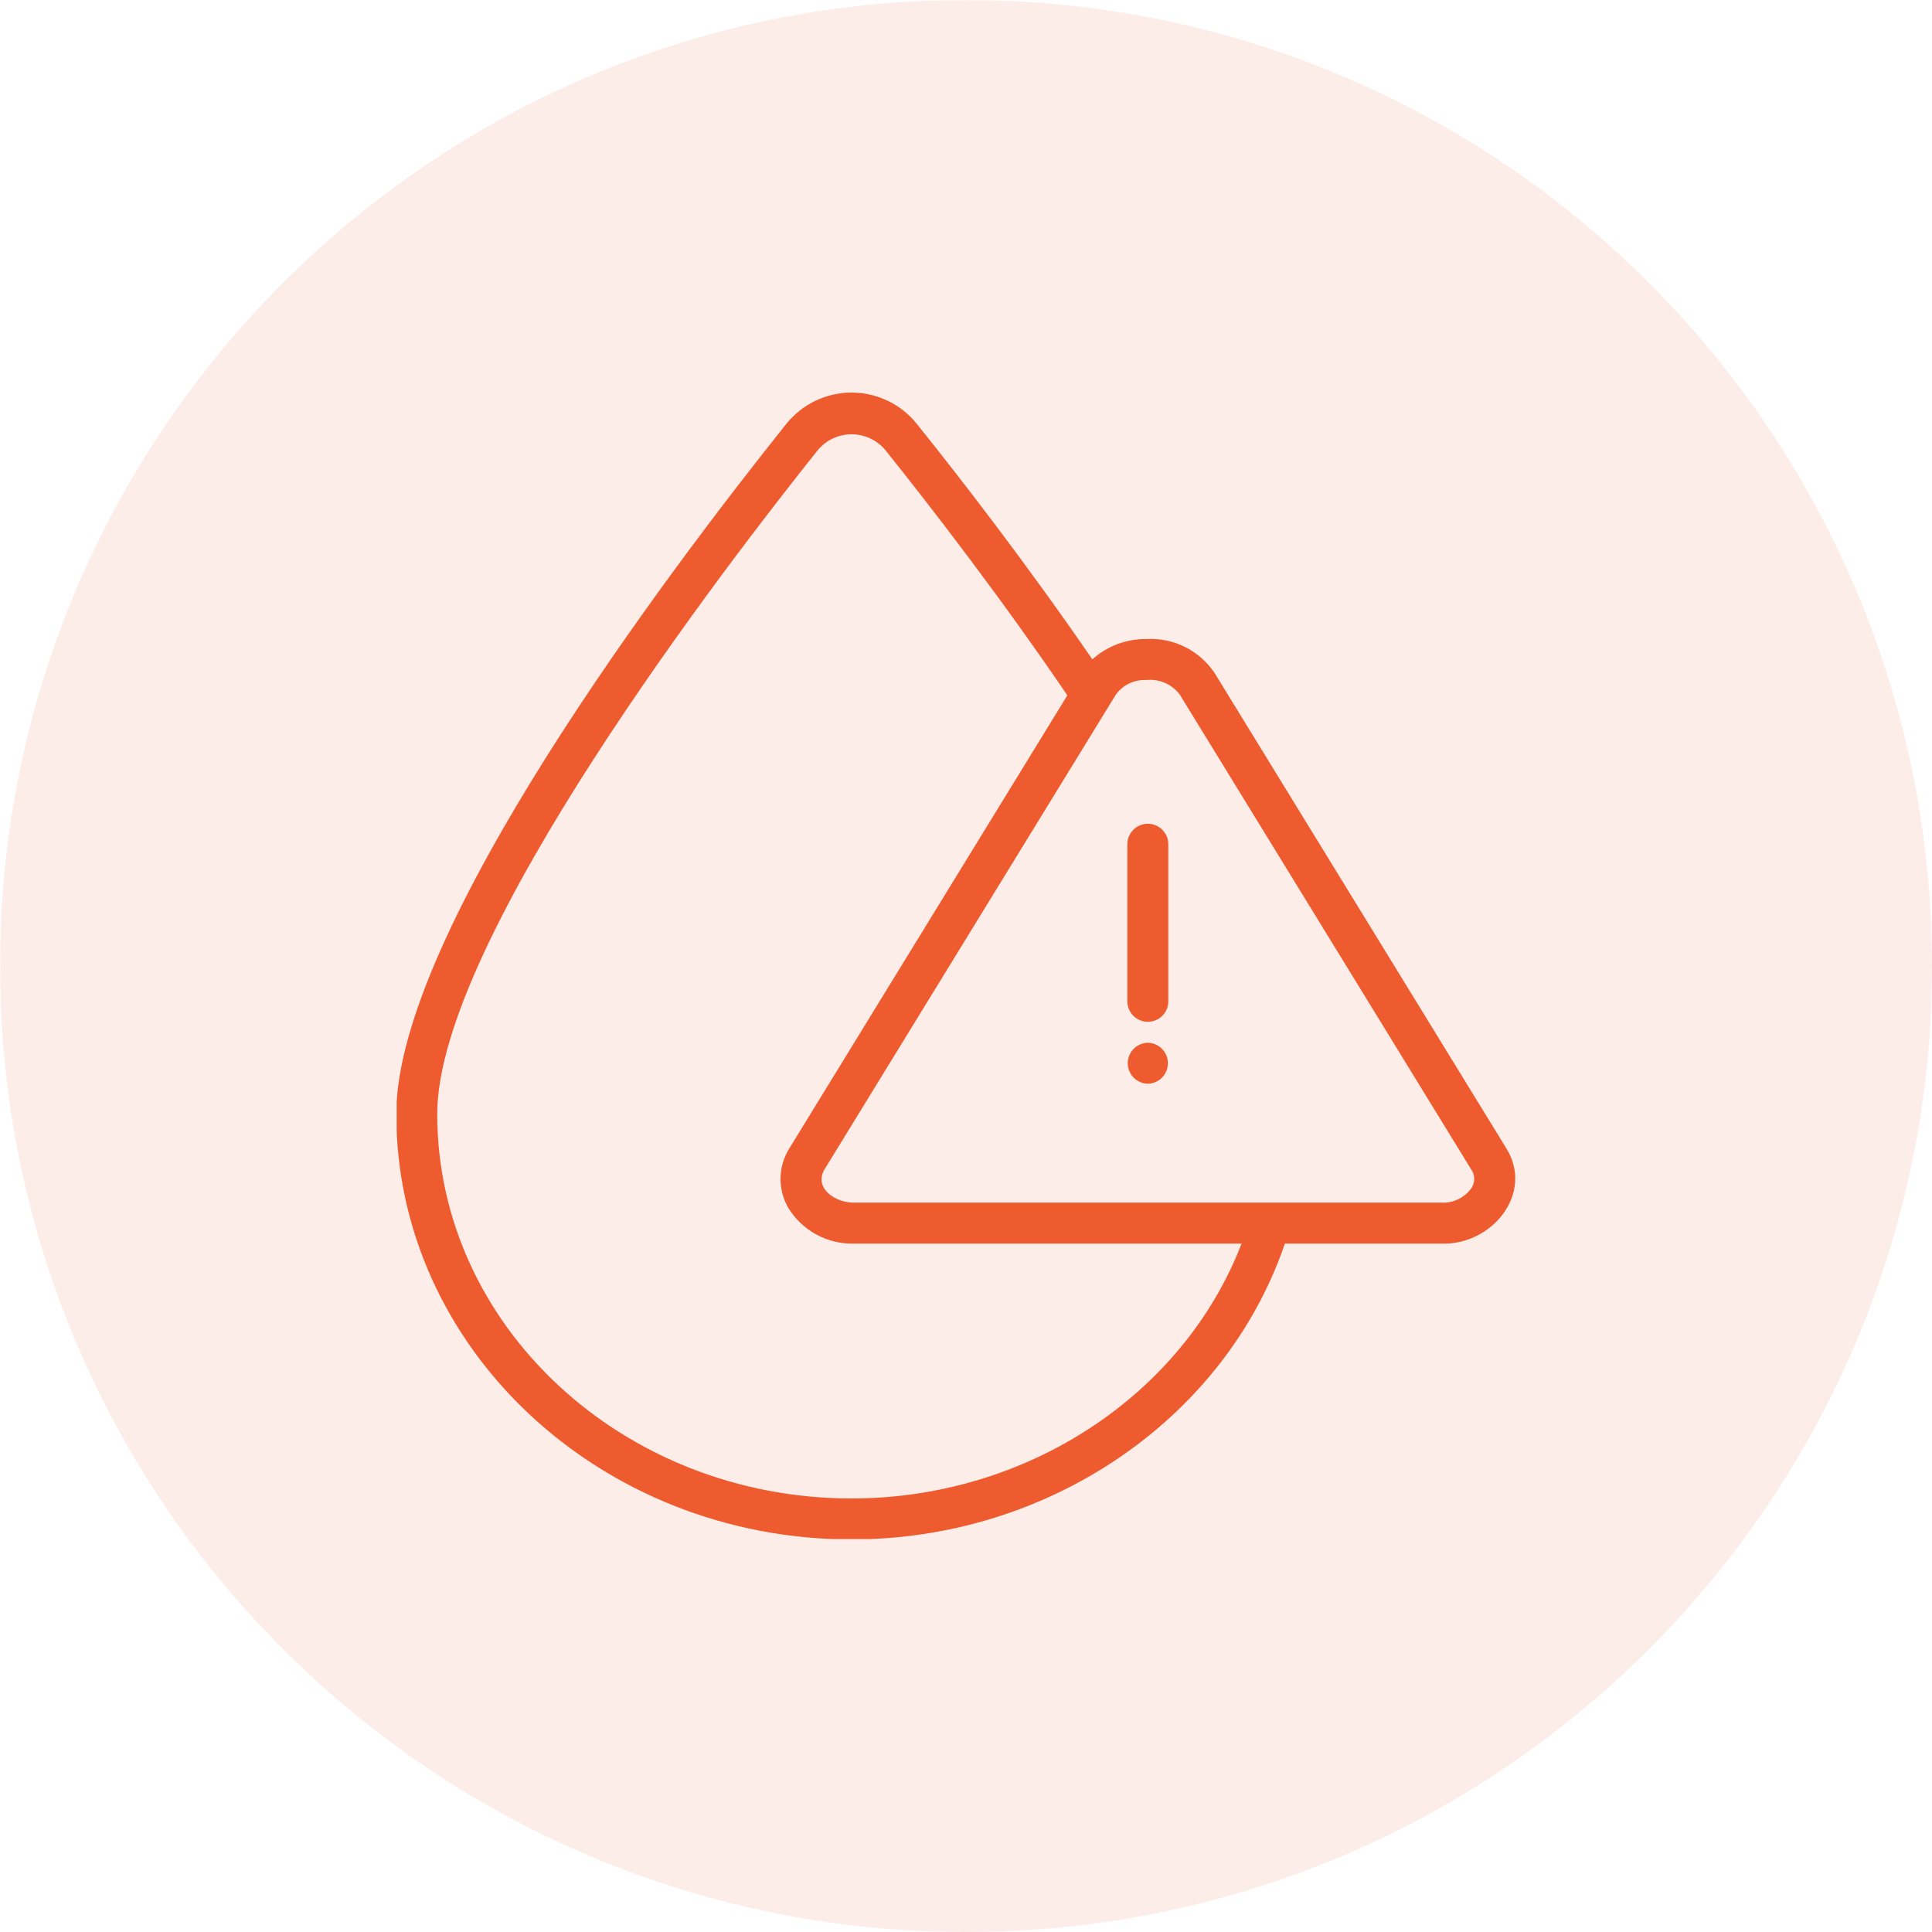
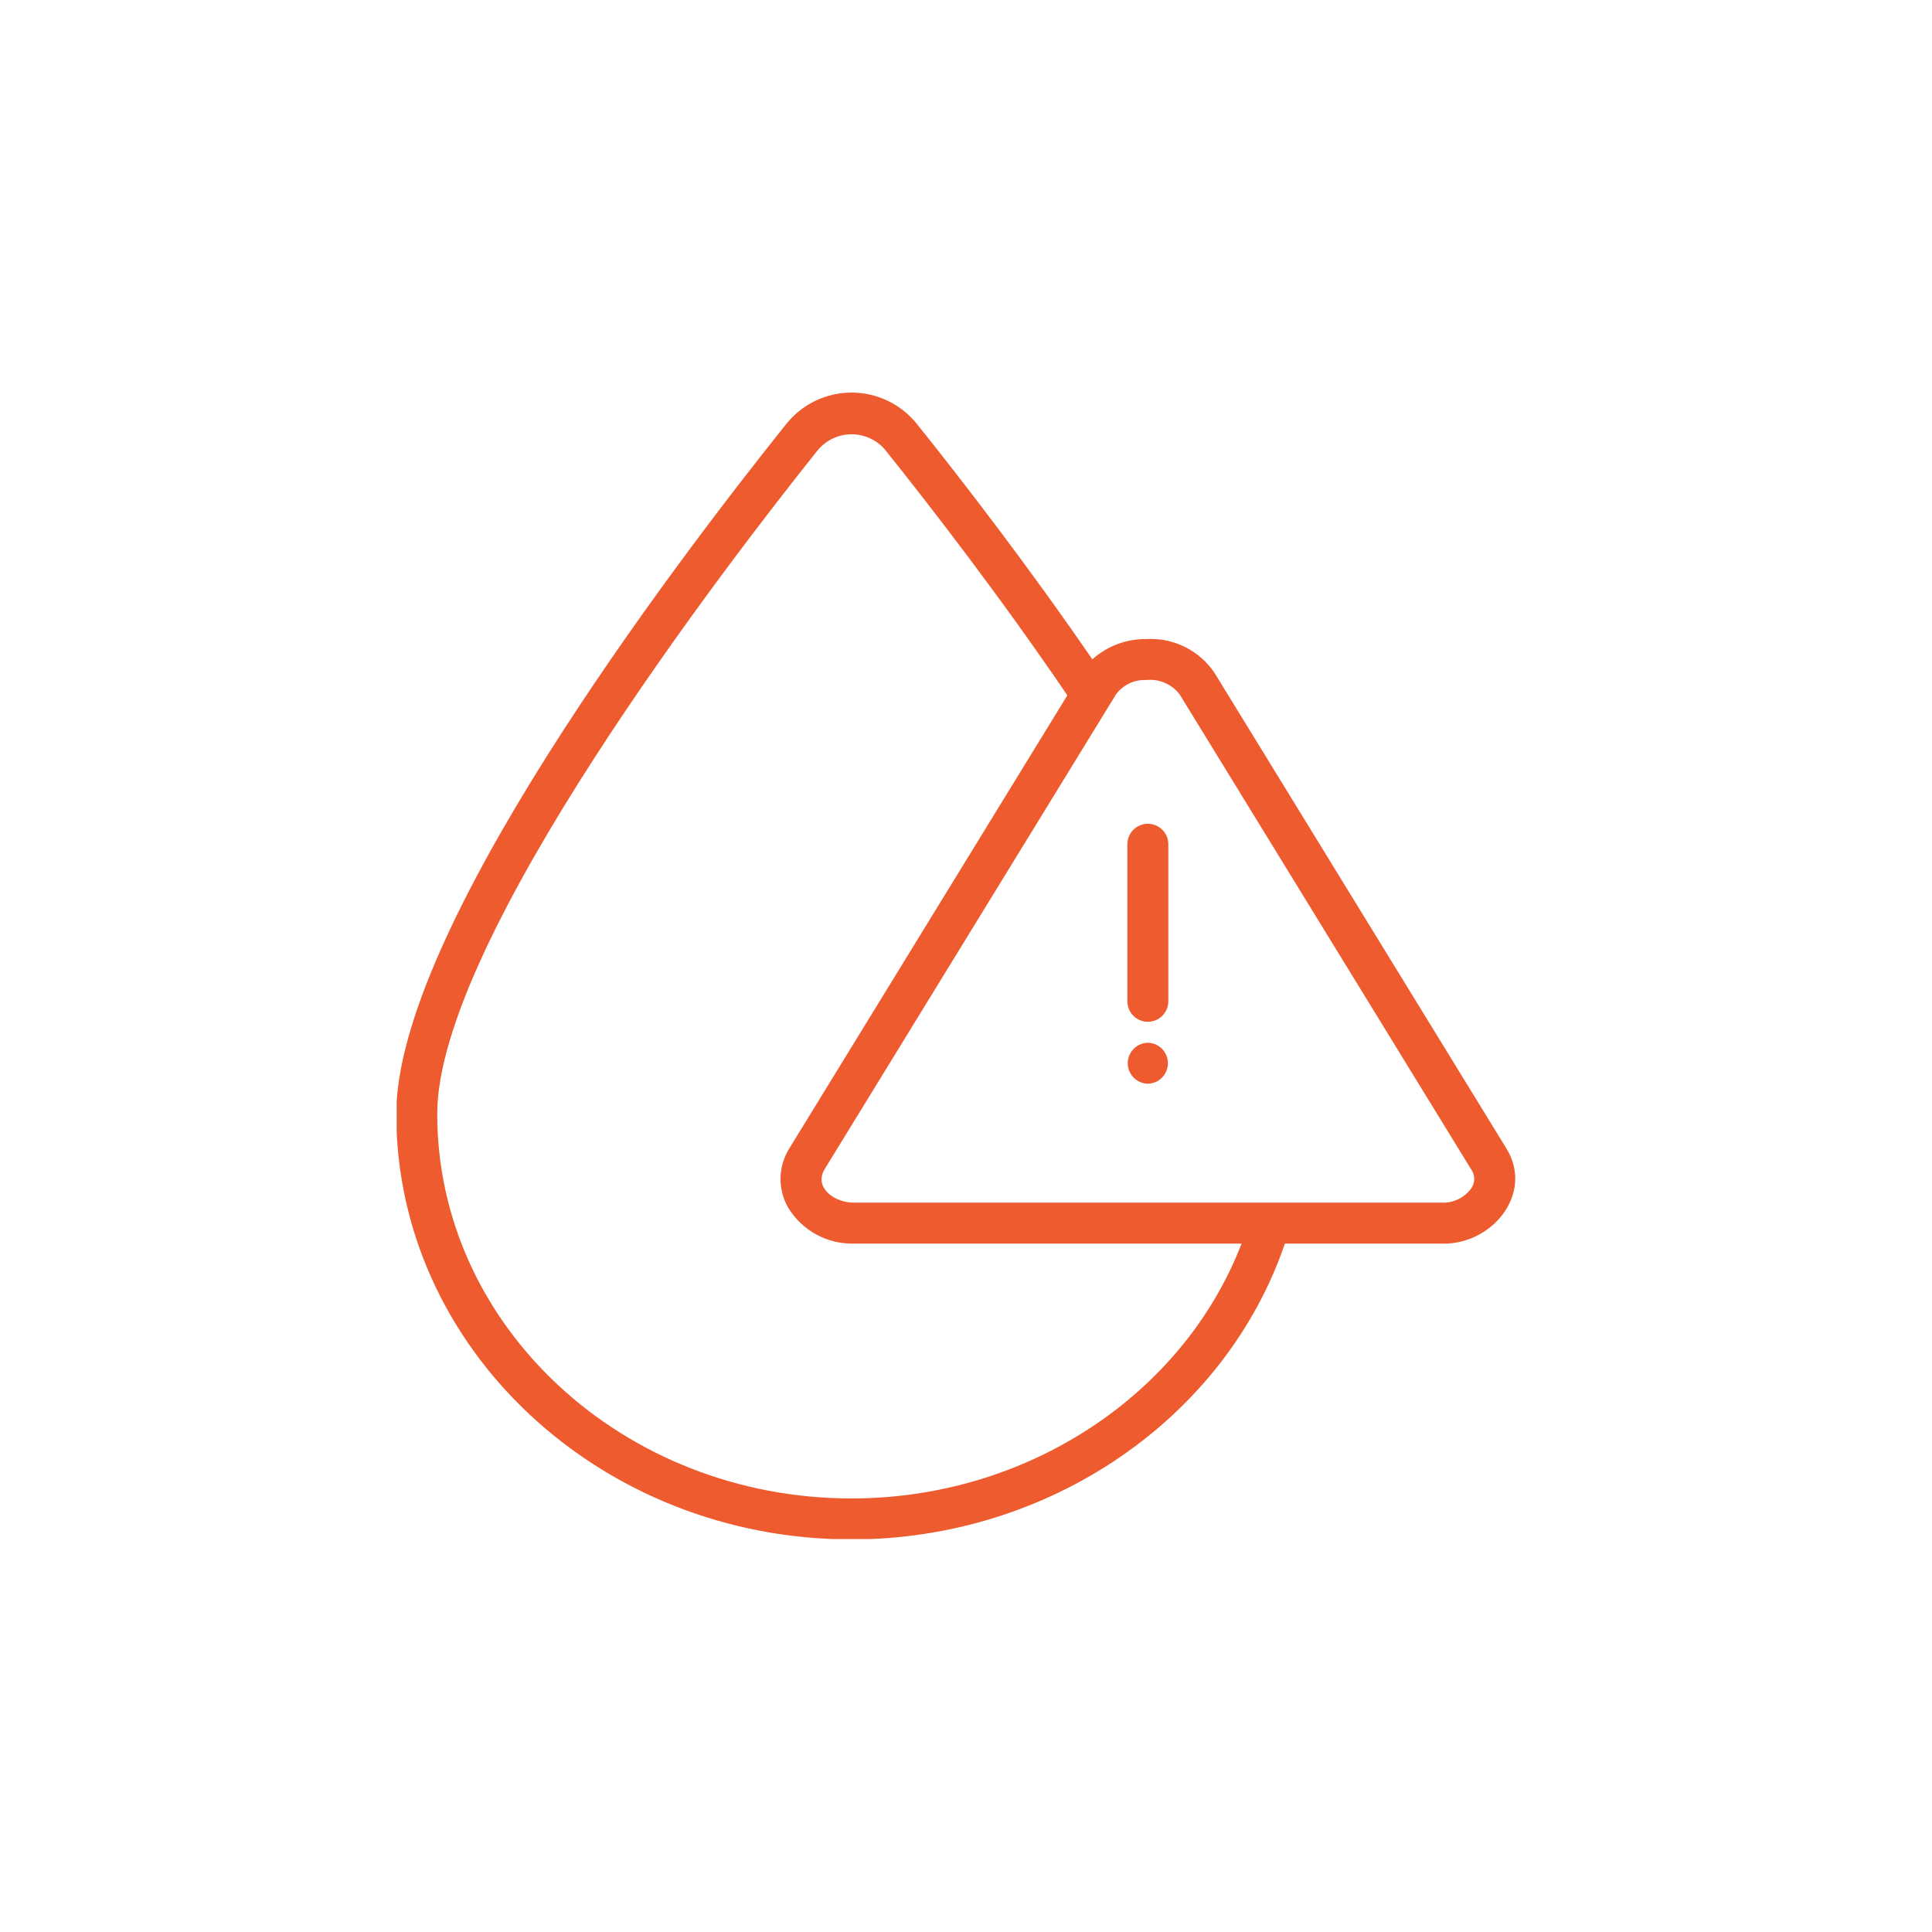
<svg xmlns="http://www.w3.org/2000/svg" version="1.0" preserveAspectRatio="xMidYMid meet" height="1080" viewBox="0 0 810 810" zoomAndPan="magnify" width="1080">
  <defs>
    <filter id="73dfaa5683" height="100%" width="100%" y="0%" x="0%">
      <feColorMatrix color-interpolation-filters="sRGB" values="0 0 0 0 1 0 0 0 0 1 0 0 0 0 1 0 0 0 1 0" />
    </filter>
    <mask id="7be9cc2995">
      <g filter="url(#73dfaa5683)">
-         <rect fill-opacity="0.11" height="972" y="-81" fill="#000000" width="972" x="-81" />
-       </g>
+         </g>
    </mask>
    <clipPath id="a560ad8485">
-       <path clip-rule="nonzero" d="M 0 0 L 810 0 L 810 810 L 0 810 Z M 0 0" />
-     </clipPath>
+       </clipPath>
    <clipPath id="6788fbde13">
-       <path clip-rule="nonzero" d="M 405 0 C 181.324 0 0 181.324 0 405 C 0 628.676 181.324 810 405 810 C 628.676 810 810 628.676 810 405 C 810 181.324 628.676 0 405 0 Z M 405 0" />
-     </clipPath>
+       </clipPath>
    <clipPath id="d0e463ed74">
      <rect height="810" y="0" width="810" x="0" />
    </clipPath>
    <clipPath id="f191e719ab">
      <path clip-rule="nonzero" d="M 166.305 164.5 L 636 164.5 L 636 645.25 L 166.305 645.25 Z M 166.305 164.5" />
    </clipPath>
  </defs>
  <g mask="url(#7be9cc2995)">
    <g transform="matrix(1, 0, 0, 1, 0, 0)">
      <g clip-path="url(#d0e463ed74)">
        <g clip-path="url(#a560ad8485)">
          <g clip-path="url(#6788fbde13)">
            <rect fill-opacity="1" y="-178.2" height="1166.4" fill="#ee5b2f" width="1166.4" x="-178.2" />
          </g>
        </g>
      </g>
    </g>
  </g>
  <path fill-rule="nonzero" fill-opacity="1" d="M 481.238 345.371 C 480.676 345.371 480.117 345.426 479.562 345.535 C 479.008 345.645 478.473 345.809 477.953 346.023 C 477.43 346.242 476.934 346.504 476.465 346.816 C 475.996 347.133 475.562 347.488 475.164 347.887 C 474.766 348.285 474.41 348.719 474.098 349.188 C 473.785 349.656 473.52 350.152 473.305 350.672 C 473.09 351.191 472.926 351.73 472.816 352.281 C 472.707 352.836 472.652 353.395 472.652 353.957 L 472.652 419.797 C 472.652 420.359 472.707 420.918 472.816 421.473 C 472.926 422.023 473.09 422.562 473.305 423.082 C 473.52 423.602 473.785 424.098 474.098 424.566 C 474.41 425.035 474.77 425.469 475.168 425.867 C 475.566 426.266 476 426.621 476.469 426.938 C 476.938 427.25 477.43 427.512 477.953 427.73 C 478.473 427.945 479.008 428.109 479.562 428.219 C 480.117 428.328 480.676 428.383 481.238 428.383 C 481.801 428.383 482.359 428.328 482.914 428.219 C 483.465 428.109 484.004 427.945 484.523 427.73 C 485.043 427.512 485.539 427.25 486.008 426.938 C 486.477 426.621 486.91 426.266 487.309 425.867 C 487.707 425.469 488.062 425.035 488.375 424.566 C 488.691 424.098 488.953 423.602 489.172 423.082 C 489.387 422.562 489.547 422.023 489.66 421.473 C 489.77 420.918 489.824 420.359 489.824 419.797 L 489.824 353.957 C 489.824 353.395 489.77 352.836 489.66 352.281 C 489.551 351.73 489.387 351.191 489.172 350.672 C 488.957 350.152 488.691 349.656 488.379 349.188 C 488.066 348.719 487.711 348.285 487.309 347.887 C 486.91 347.488 486.477 347.133 486.008 346.816 C 485.539 346.504 485.047 346.242 484.523 346.023 C 484.004 345.809 483.465 345.645 482.914 345.535 C 482.359 345.426 481.801 345.371 481.238 345.371 Z M 481.238 345.371" fill="#ee5b2f" />
  <path fill-rule="nonzero" fill-opacity="1" d="M 481.234 437.18 C 480.676 437.191 480.125 437.258 479.582 437.375 C 479.039 437.492 478.512 437.66 478 437.883 C 477.488 438.102 477.004 438.371 476.543 438.684 C 476.086 439 475.66 439.355 475.27 439.754 C 474.879 440.152 474.531 440.582 474.227 441.047 C 473.922 441.516 473.66 442.004 473.453 442.52 C 473.242 443.035 473.082 443.566 472.977 444.113 C 472.867 444.66 472.812 445.211 472.812 445.766 C 472.812 446.324 472.867 446.875 472.977 447.422 C 473.082 447.969 473.242 448.5 473.453 449.016 C 473.664 449.531 473.922 450.02 474.227 450.484 C 474.531 450.949 474.879 451.383 475.27 451.781 C 475.66 452.176 476.086 452.535 476.543 452.848 C 477.004 453.164 477.488 453.43 478 453.652 C 478.512 453.871 479.039 454.043 479.582 454.16 C 480.125 454.277 480.676 454.344 481.234 454.352 C 481.789 454.344 482.34 454.277 482.887 454.16 C 483.43 454.043 483.957 453.871 484.469 453.652 C 484.98 453.43 485.465 453.164 485.926 452.848 C 486.383 452.535 486.809 452.176 487.199 451.781 C 487.586 451.383 487.934 450.949 488.242 450.484 C 488.547 450.02 488.805 449.531 489.016 449.016 C 489.227 448.5 489.387 447.969 489.492 447.422 C 489.602 446.875 489.652 446.324 489.652 445.766 C 489.652 445.211 489.602 444.66 489.492 444.113 C 489.387 443.566 489.227 443.035 489.016 442.52 C 488.805 442.004 488.547 441.512 488.242 441.047 C 487.934 440.582 487.586 440.152 487.199 439.754 C 486.809 439.355 486.383 439 485.922 438.684 C 485.465 438.371 484.98 438.102 484.469 437.883 C 483.957 437.66 483.43 437.492 482.887 437.375 C 482.34 437.258 481.789 437.191 481.234 437.18 Z M 481.234 437.18" fill="#ee5b2f" />
  <g clip-path="url(#f191e719ab)">
    <path fill-rule="nonzero" fill-opacity="1" d="M 631.535 481.457 L 509.227 282.168 C 508.449 281.004 507.602 279.898 506.68 278.848 C 505.758 277.797 504.77 276.809 503.723 275.883 C 502.672 274.961 501.566 274.109 500.402 273.332 C 499.242 272.551 498.035 271.852 496.785 271.23 C 495.531 270.609 494.246 270.07 492.922 269.617 C 491.598 269.164 490.254 268.797 488.883 268.52 C 487.512 268.238 486.129 268.051 484.734 267.953 C 483.34 267.855 481.945 267.848 480.551 267.93 C 478.488 267.906 476.438 268.074 474.406 268.434 C 472.375 268.793 470.391 269.336 468.461 270.062 C 466.531 270.789 464.684 271.691 462.918 272.762 C 461.156 273.836 459.504 275.062 457.973 276.441 C 430.809 236.934 403.367 201.398 384.512 177.875 C 384.102 177.359 383.68 176.855 383.242 176.367 C 382.805 175.875 382.355 175.395 381.891 174.93 C 381.426 174.461 380.949 174.008 380.461 173.57 C 379.973 173.129 379.469 172.703 378.957 172.293 C 378.445 171.879 377.918 171.484 377.383 171.102 C 376.848 170.719 376.301 170.352 375.746 170 C 375.191 169.652 374.625 169.316 374.051 168.996 C 373.473 168.676 372.891 168.375 372.297 168.086 C 371.707 167.801 371.105 167.531 370.5 167.277 C 369.891 167.023 369.277 166.789 368.656 166.57 C 368.035 166.352 367.41 166.152 366.777 165.969 C 366.145 165.785 365.508 165.621 364.867 165.477 C 364.227 165.328 363.582 165.199 362.934 165.086 C 362.285 164.977 361.633 164.883 360.98 164.809 C 360.328 164.734 359.672 164.68 359.016 164.645 C 358.359 164.605 357.699 164.586 357.043 164.586 C 356.387 164.586 355.727 164.605 355.07 164.641 C 354.414 164.68 353.758 164.734 353.105 164.809 C 352.453 164.879 351.801 164.973 351.152 165.082 C 350.504 165.191 349.859 165.32 349.219 165.469 C 348.574 165.613 347.938 165.777 347.309 165.961 C 346.676 166.145 346.047 166.344 345.426 166.562 C 344.809 166.777 344.191 167.012 343.586 167.266 C 342.977 167.52 342.379 167.785 341.785 168.074 C 341.191 168.359 340.609 168.66 340.031 168.98 C 339.457 169.301 338.891 169.633 338.336 169.984 C 337.777 170.336 337.23 170.703 336.695 171.082 C 336.16 171.465 335.637 171.859 335.121 172.273 C 334.609 172.684 334.105 173.109 333.617 173.547 C 333.129 173.984 332.648 174.438 332.188 174.906 C 331.723 175.371 331.27 175.852 330.832 176.34 C 330.395 176.832 329.973 177.336 329.562 177.852 C 280.43 239.297 166.137 390.477 166.137 467.02 C 166.137 565.383 251.77 645.406 357.031 645.406 C 440.012 645.406 513.648 594.688 538.695 521.387 L 604.227 521.387 C 625.473 522.191 643.273 500.355 631.535 481.457 Z M 357.031 628.234 C 261.246 628.234 183.309 555.918 183.309 467.02 C 183.309 393.914 305.516 235.414 342.988 188.559 C 343.422 188.051 343.879 187.57 344.363 187.113 C 344.848 186.656 345.355 186.223 345.887 185.82 C 346.418 185.418 346.969 185.047 347.539 184.703 C 348.109 184.359 348.699 184.051 349.305 183.77 C 349.91 183.492 350.527 183.246 351.16 183.035 C 351.793 182.824 352.434 182.645 353.082 182.504 C 353.734 182.359 354.391 182.254 355.055 182.18 C 355.715 182.109 356.379 182.074 357.047 182.074 C 357.715 182.074 358.379 182.113 359.039 182.184 C 359.703 182.258 360.359 182.367 361.008 182.508 C 361.66 182.652 362.301 182.832 362.934 183.047 C 363.562 183.258 364.184 183.504 364.785 183.785 C 365.391 184.066 365.98 184.379 366.551 184.723 C 367.121 185.066 367.672 185.438 368.199 185.84 C 368.73 186.246 369.238 186.676 369.723 187.133 C 370.207 187.594 370.664 188.074 371.094 188.586 C 390.629 212.973 419.445 250.305 447.492 291.523 L 330.93 481.469 C 330.355 482.387 329.844 483.34 329.398 484.328 C 328.949 485.316 328.57 486.332 328.258 487.371 C 327.949 488.41 327.707 489.465 327.539 490.539 C 327.371 491.609 327.273 492.688 327.25 493.773 C 327.227 494.855 327.277 495.938 327.398 497.016 C 327.52 498.094 327.711 499.16 327.977 500.211 C 328.242 501.266 328.574 502.293 328.98 503.301 C 329.383 504.309 329.852 505.281 330.387 506.227 C 331.105 507.414 331.898 508.547 332.766 509.629 C 333.633 510.711 334.566 511.73 335.57 512.688 C 336.574 513.648 337.637 514.535 338.754 515.352 C 339.875 516.172 341.047 516.91 342.262 517.574 C 343.48 518.238 344.738 518.816 346.031 519.312 C 347.328 519.809 348.648 520.219 350 520.543 C 351.348 520.863 352.711 521.094 354.09 521.238 C 355.473 521.379 356.855 521.43 358.238 521.387 L 520.531 521.387 C 496.086 584.824 430.598 628.234 357.031 628.234 Z M 617.098 497.836 C 616.391 498.875 615.562 499.812 614.617 500.637 C 613.668 501.465 612.629 502.16 611.5 502.719 C 610.375 503.277 609.195 503.684 607.961 503.938 C 606.727 504.191 605.484 504.285 604.227 504.215 L 358.238 504.215 C 350.195 504.379 341.238 498.168 345.57 490.445 L 467.879 291.141 C 468.605 290.152 469.438 289.27 470.383 288.488 C 471.328 287.707 472.352 287.055 473.457 286.527 C 474.562 286 475.715 285.617 476.914 285.375 C 478.117 285.133 479.328 285.043 480.551 285.102 C 481.883 284.961 483.207 284.988 484.531 285.188 C 485.855 285.391 487.133 285.754 488.363 286.285 C 489.59 286.812 490.734 287.488 491.789 288.312 C 492.844 289.137 493.777 290.082 494.586 291.148 L 616.895 490.438 C 617.266 490.98 617.547 491.566 617.75 492.188 C 617.949 492.812 618.059 493.453 618.078 494.105 C 618.094 494.762 618.02 495.406 617.855 496.039 C 617.688 496.676 617.434 497.273 617.098 497.836 Z M 617.098 497.836" fill="#ee5b2f" />
  </g>
</svg>